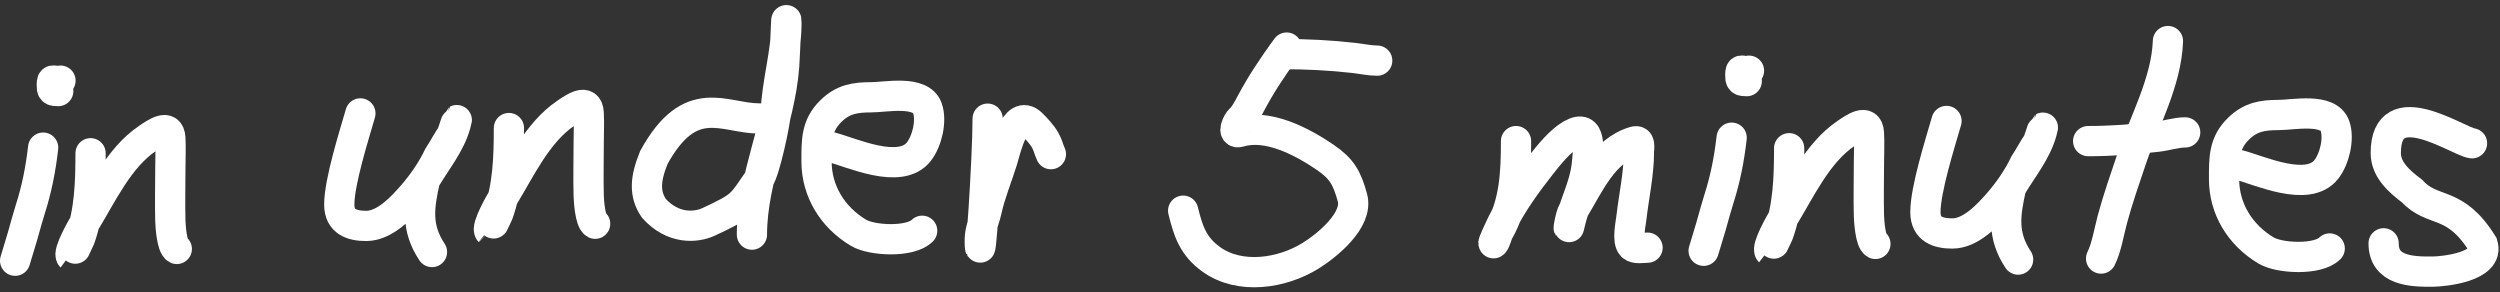
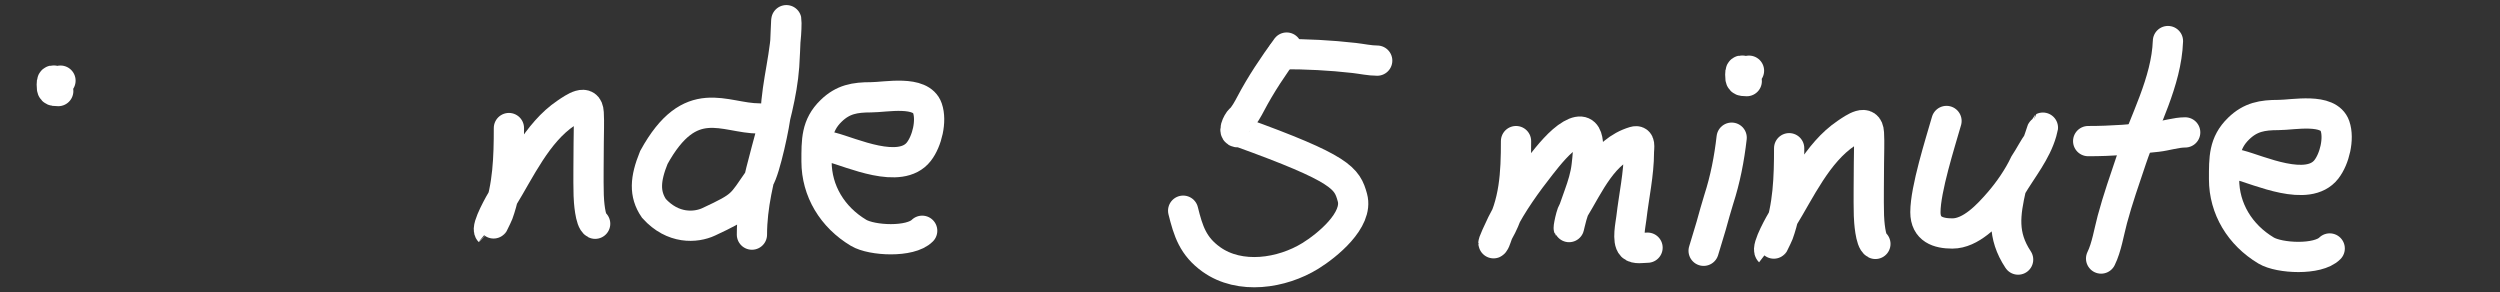
<svg xmlns="http://www.w3.org/2000/svg" width="496" height="58" viewBox="0 0 496 58" fill="none">
  <rect x="0" y="0" width="496" height="58" fill="#333333" stroke="none" />
-   <path d="M8.561 29.289C8.08 33.499 7.296 37.529 5.994 41.563C5.501 43.091 5 45 4.497 46.765C3.994 48.53 3.5 50 3 51.727" stroke="white" stroke-width="6" stroke-linecap="round" />
  <path d="M343.561 27.316C343.08 31.526 342.296 35.556 340.994 39.59C340.501 41.118 340 43.027 339.497 44.792C338.994 46.557 338.5 48.027 338 49.754" stroke="white" stroke-width="6" stroke-linecap="round" />
  <path d="M12 15.999C10.816 16.466 10.273 15.241 10.273 16.775C10.273 17.975 10.366 18.07 11.555 18.07" stroke="white" stroke-width="6" stroke-linecap="round" />
  <path d="M347 14.027C345.815 14.493 345.272 13.268 345.272 14.803C345.272 16.003 345.366 16.097 346.555 16.097" stroke="white" stroke-width="6" stroke-linecap="round" />
-   <path d="M71.501 22.5C70.254 26.863 67.312 36.029 67.312 40.604C67.312 44 69.845 44.823 72.66 44.823C76.32 44.823 79.69 41.208 81.952 38.59C83.878 36.361 85.74 33.658 87.001 31C88.001 29.5 89.001 27.5 89.557 26.916C89.923 26 91.139 22.084 90.389 24.734C89.268 28.69 86.5 32 84.329 35.665C83.11 41.075 82.499 45.148 85.707 50.001" stroke="white" stroke-width="6" stroke-linecap="round" />
  <path d="M386.188 24C384.942 28.363 382 37.529 382 42.104C382 45.5 384.533 46.323 387.347 46.323C391.007 46.323 394.378 42.708 396.64 40.09C398.566 37.861 400.428 35.158 401.688 32.5C402.688 31 403.688 29 404.245 28.416C404.611 27.5 405.827 23.584 405.076 26.234C403.956 30.19 401.187 33.5 399.016 37.165C397.797 42.575 397.187 46.648 400.395 51.501" stroke="white" stroke-width="6" stroke-linecap="round" />
  <path d="M100.968 25.405C100.968 31.164 100.794 36.976 98.829 42.425C98.689 42.814 97.131 45.938 97.118 45.925C96.335 45.135 99.394 39.877 99.685 39.405C103.208 33.679 106.51 26.329 112.304 22.432C113.8 21.427 116.63 19.375 116.796 22.384C116.907 24.392 116.796 26.439 116.796 28.449C116.796 31.889 116.704 35.343 116.796 38.781C116.824 39.815 117.081 43.888 118.079 44.391" stroke="white" stroke-width="6" stroke-linecap="round" />
  <path d="M150.62 23.5C143.653 23.5 137 18 129.719 31.255C128 35.5 127.788 38.48 129.742 41.347C133.5 45.5 138.036 45.211 140.627 44.001C147.5 40.791 146.987 40.715 150.62 35.5C151.791 33.819 153.843 24.175 153.912 22.289C154.13 16.366 156.027 10.459 156.027 4.574C156.027 1.725 155.784 10.267 155.576 13.108C154.75 24.357 149.183 35.212 149.183 46.549" stroke="white" stroke-width="6" stroke-linecap="round" />
-   <path d="M195.95 23.543C195.95 31.286 194.383 55.371 194.383 47.628C194.383 45.525 195.308 43.764 195.761 41.707C196.494 38.38 197.866 35.11 198.875 31.855C199.505 29.819 201.327 21.378 204.65 24.543C205.561 25.411 206.766 26.753 207.361 27.803C207.944 28.833 208 29.5 208.5 30.584" stroke="white" stroke-width="6" stroke-linecap="round" />
-   <path d="M255.272 9.439C252.636 13.055 250.171 16.703 248.095 20.658C247.665 21.477 246.787 23.104 246.074 23.679C245.535 24.114 244.277 26.674 245.956 26.172C251.589 24.488 258.428 28.146 262.948 31.23C266.261 33.491 267.26 35.368 268.319 39.213C269.547 43.671 263.233 48.761 259.977 50.767C254.306 54.264 246.002 55.533 240.323 51.463C236.681 48.852 235.739 45.839 234.738 41.802" stroke="white" stroke-width="6" stroke-linecap="round" />
+   <path d="M255.272 9.439C252.636 13.055 250.171 16.703 248.095 20.658C247.665 21.477 246.787 23.104 246.074 23.679C245.535 24.114 244.277 26.674 245.956 26.172C266.261 33.491 267.26 35.368 268.319 39.213C269.547 43.671 263.233 48.761 259.977 50.767C254.306 54.264 246.002 55.533 240.323 51.463C236.681 48.852 235.739 45.839 234.738 41.802" stroke="white" stroke-width="6" stroke-linecap="round" />
  <path d="M254.416 10.734C259.305 10.734 263.848 10.954 268.675 11.502C270.146 11.668 271.774 12.029 273.238 12.029" stroke="white" stroke-width="6" stroke-linecap="round" />
  <path d="M300.779 27.994C300.779 34.358 300.507 40.365 297.356 45.925C297.011 46.536 296.754 47.74 296.406 48.179C295.827 48.908 297.688 44.969 297.974 44.391C299.96 40.386 302.938 36.271 305.698 32.765C307.256 30.786 309.487 27.982 311.711 26.7C315.893 24.289 315.133 29.82 314.8 32.837C314.35 36.922 312.338 40.418 311.473 44.343C310.879 47.043 311.489 42.839 312.139 41.778C315.314 36.593 318.045 29.933 324.212 28.09C325.564 27.686 325.162 29.282 325.162 30.176C325.162 34.476 324.157 38.969 323.665 43.24C323.522 44.485 322.781 47.79 323.784 48.802C324.448 49.472 325.951 49.138 326.873 49.138" stroke="white" stroke-width="6" stroke-linecap="round" />
  <path d="M430.12 8.146C429.827 16.254 425.435 24.02 422.895 31.59C421.574 35.528 420.167 39.518 419.092 43.529C418.428 46.007 417.944 49.105 416.858 51.295" stroke="white" stroke-width="6" stroke-linecap="round" />
  <path d="M414.292 27.995C418.981 27.995 423.342 27.651 427.981 27.132C429.781 26.93 431.757 26.269 433.542 26.269" stroke="white" stroke-width="6" stroke-linecap="round" />
  <path d="M444.249 32.741C448.191 33.75 457.877 38.32 461.55 33.604C463.184 31.506 464.136 27.519 463.261 24.998C461.982 21.312 454.963 22.817 452.044 22.817C448.869 22.817 446.506 23.216 444.154 25.502C441.176 28.393 441.254 31.392 441.254 35.546C441.254 41.394 444.395 46.595 449.596 49.703C452.237 51.282 459.868 51.664 462.215 49.296" stroke="white" stroke-width="6" stroke-linecap="round" />
  <path d="M164.995 29.229C168.937 30.238 178.623 34.807 182.296 30.092C183.93 27.994 184.882 24.006 184.007 21.486C182.728 17.799 175.709 19.304 172.79 19.304C169.615 19.304 167.253 19.703 164.9 21.989C161.922 24.881 162 27.88 162 32.033C162 37.882 165.141 43.082 170.342 46.191C172.983 47.769 180.614 48.151 182.961 45.783" stroke="white" stroke-width="6" stroke-linecap="round" />
-   <path d="M490.449 28.426C487.78 28.139 473.338 18 473.338 30.367C473.338 33.652 476 35.999 478.566 37.919C482.692 42.423 487 39.5 492.564 48.467C494 52.999 484.704 53.854 482.844 53.884C478.356 53.957 472.91 53.709 472.91 48.275" stroke="white" stroke-width="6" stroke-linecap="round" />
-   <path d="M17.968 30.405C17.968 36.164 17.794 41.976 15.829 47.425C15.689 47.814 14.131 50.938 14.118 50.925C13.335 50.135 16.394 44.877 16.685 44.405C20.208 38.679 23.51 31.329 29.304 27.432C30.8 26.427 33.63 24.375 33.796 27.384C33.907 29.392 33.796 31.439 33.796 33.449C33.796 36.889 33.704 40.343 33.796 43.781C33.824 44.815 34.081 48.888 35.079 49.391" stroke="white" stroke-width="6" stroke-linecap="round" />
  <path d="M354.968 29.405C354.968 35.164 354.794 40.976 352.829 46.425C352.689 46.814 351.131 49.938 351.118 49.925C350.335 49.135 353.394 43.877 353.685 43.405C357.208 37.679 360.51 30.329 366.304 26.432C367.8 25.427 370.63 23.375 370.796 26.384C370.907 28.392 370.796 30.439 370.796 32.449C370.796 35.889 370.704 39.343 370.796 42.781C370.824 43.815 371.081 47.888 372.079 48.391" stroke="white" stroke-width="6" stroke-linecap="round" />
</svg>